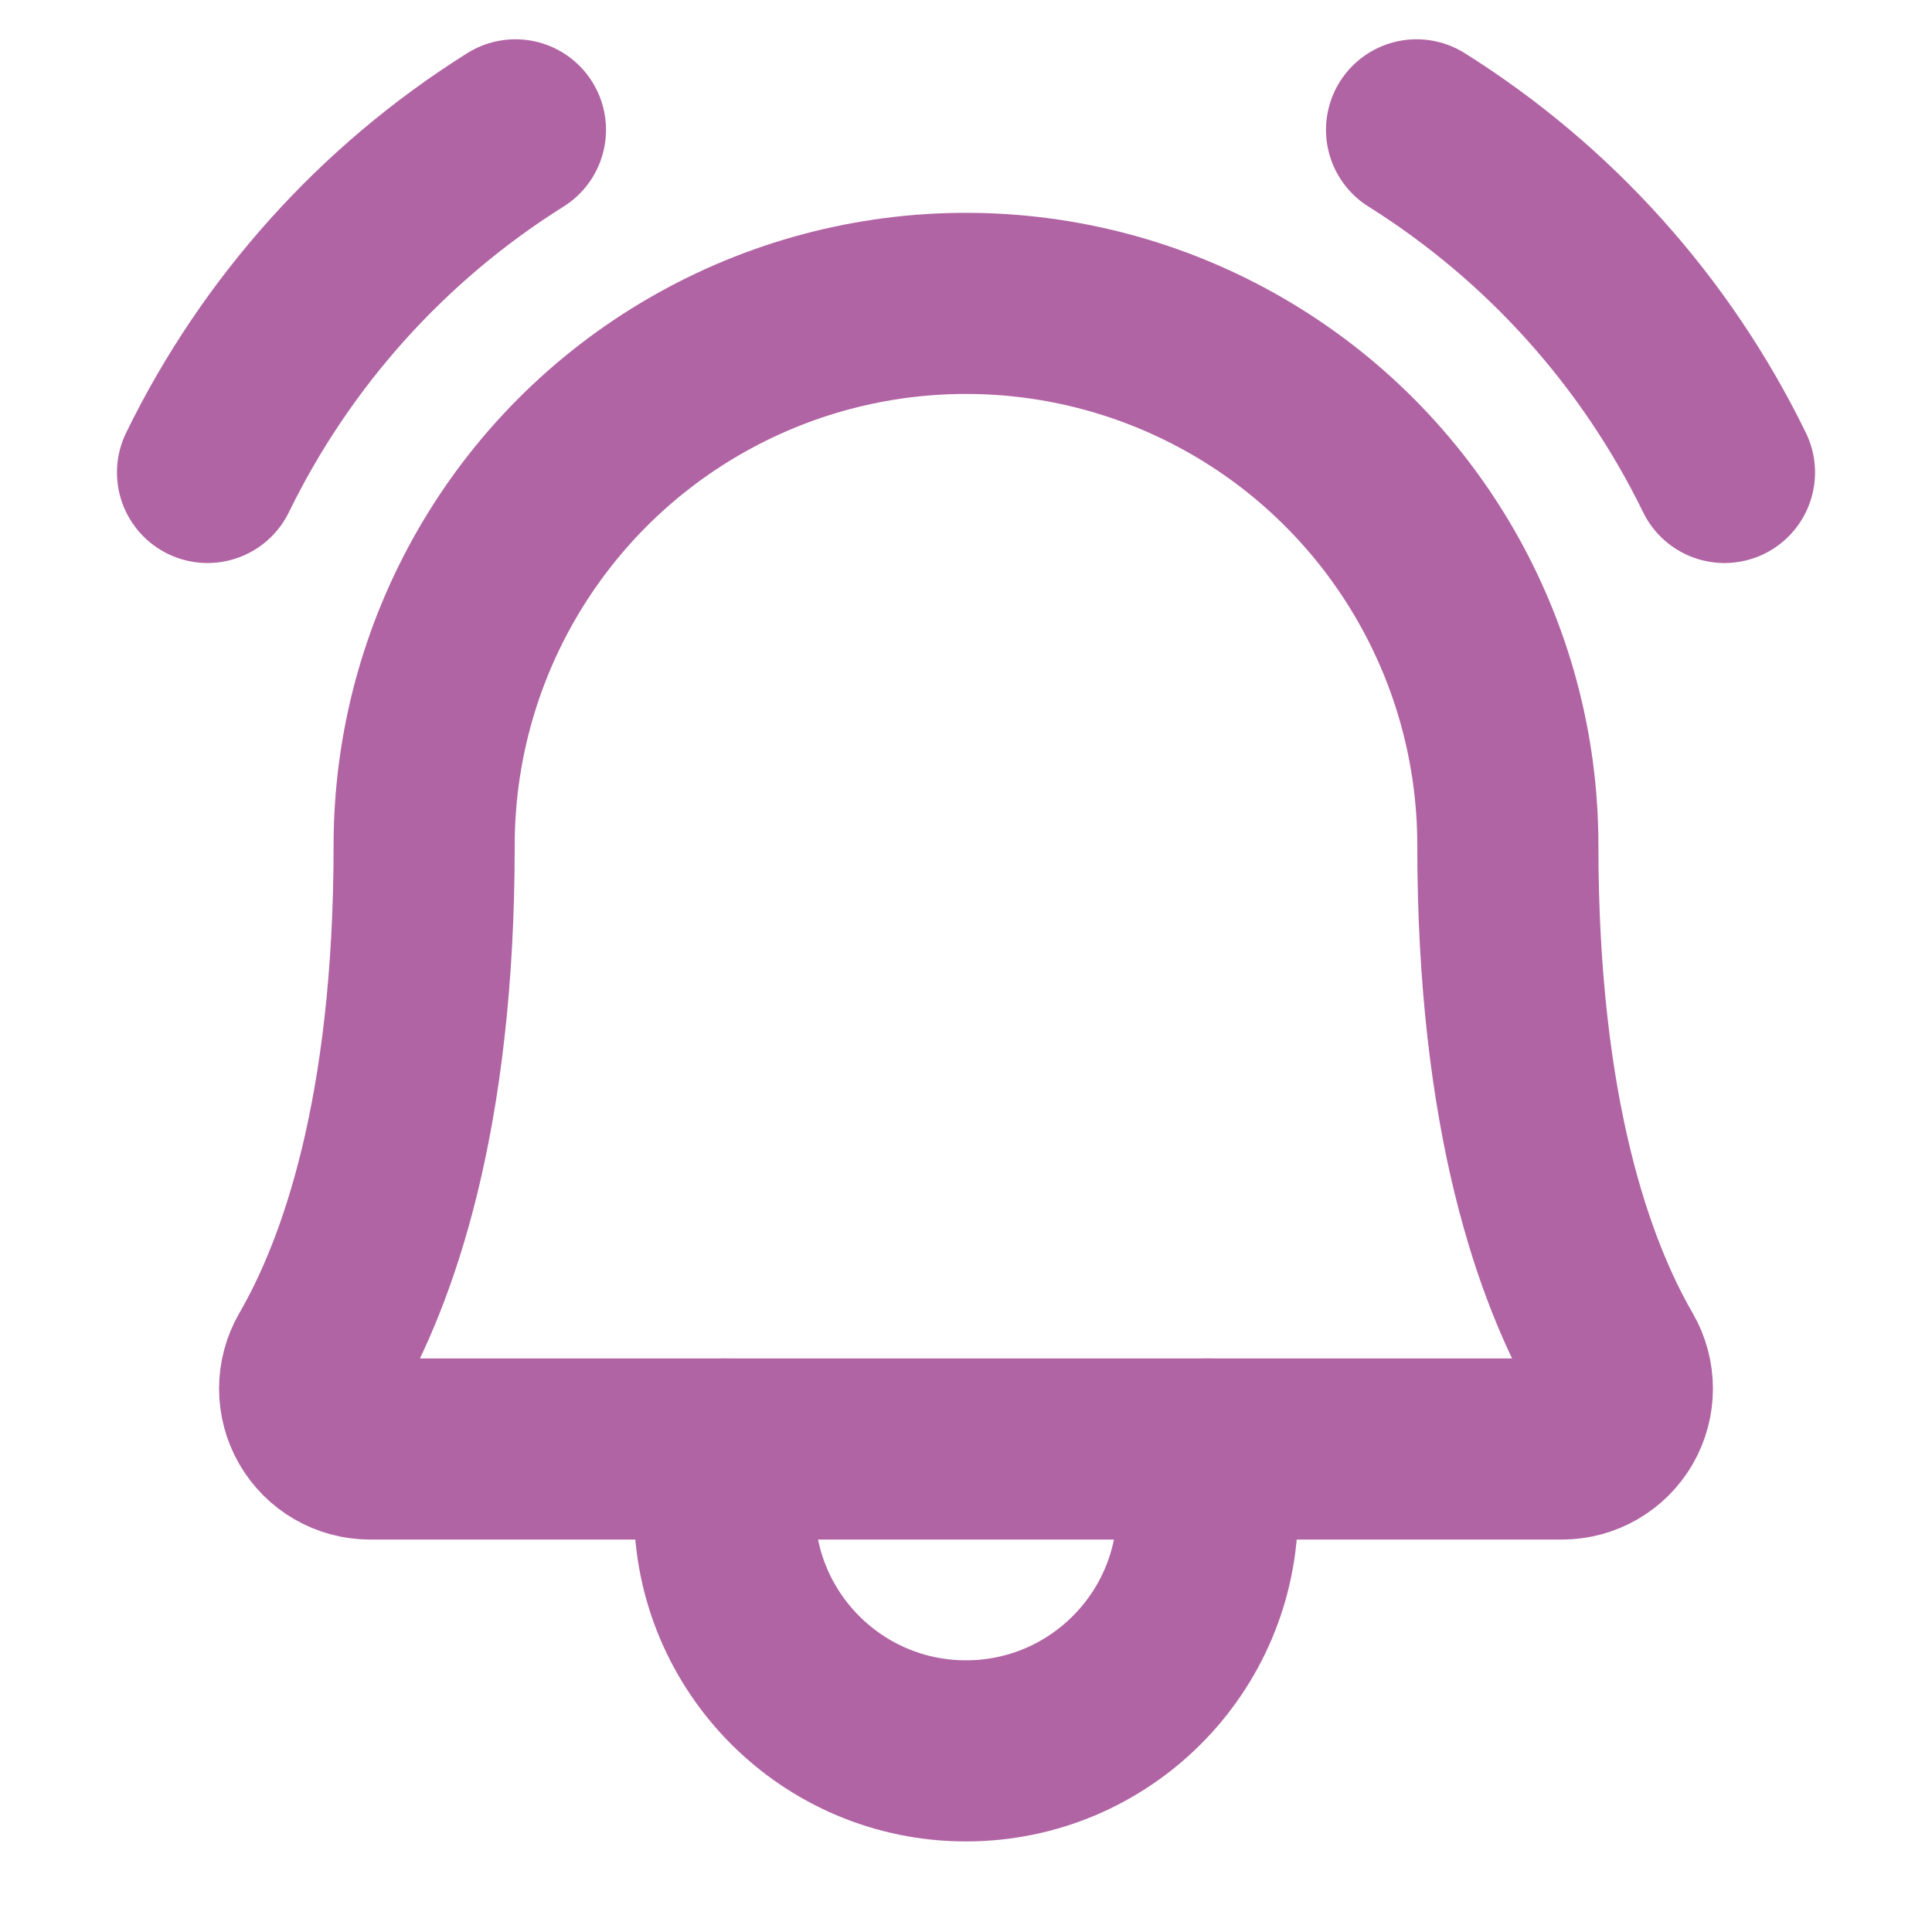
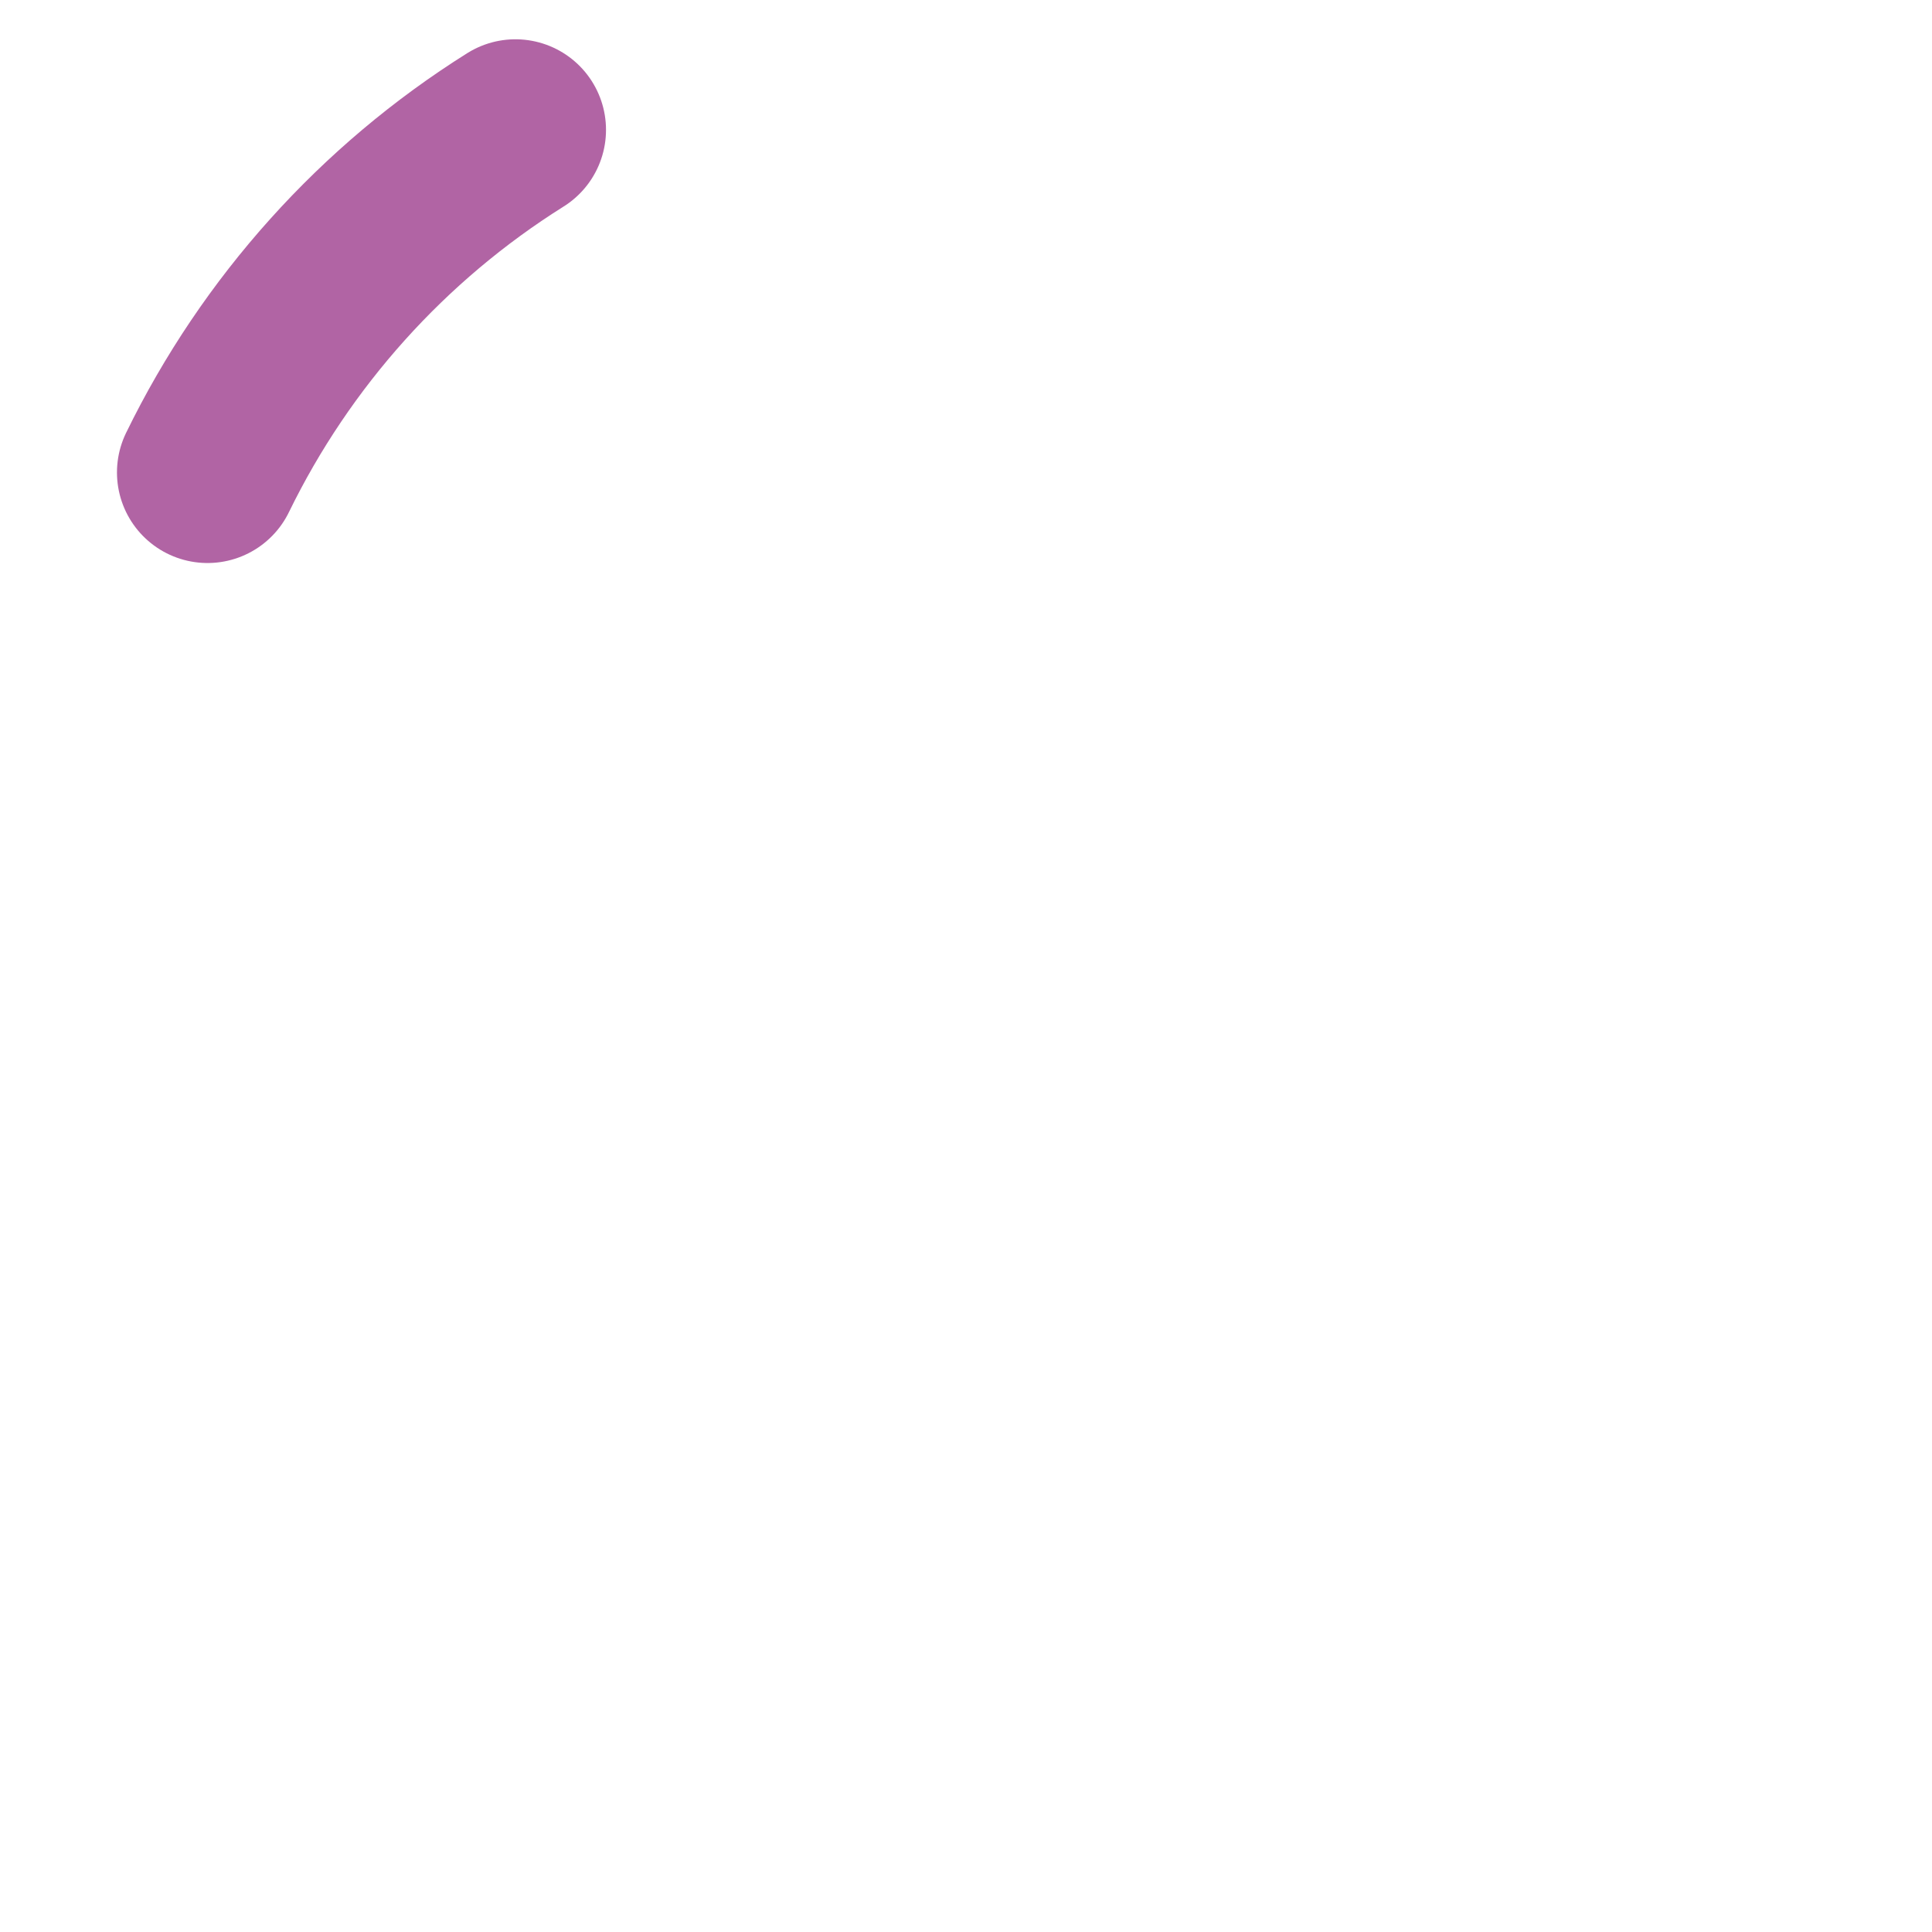
<svg xmlns="http://www.w3.org/2000/svg" width="24px" height="24px" viewBox="0 0 24 24" version="1.1">
  <title>icon-petit-dejeuner-violet</title>
  <g id="Desktop" stroke="none" stroke-width="1" fill="none" fill-rule="evenodd">
    <g id="icon-petit-dejeuner-violet">
-       <rect id="Rectangle" x="0" y="0" width="24" height="24" />
-       <path d="M5.269,10.5 C5.269,8.095 6.552,5.873 8.634,4.671 C10.717,3.468 13.283,3.468 15.366,4.671 C17.448,5.873 18.731,8.095 18.731,10.5 L18.731,10.5 C18.731,13.856 19.434,15.806 20.053,16.875 C20.187,17.107 20.187,17.392 20.054,17.624 C19.92,17.856 19.674,17.999 19.406,18 L4.594,18 C4.326,17.999 4.08,17.856 3.946,17.624 C3.813,17.392 3.813,17.107 3.947,16.875 C4.566,15.806 5.269,13.856 5.269,10.5 Z" id="Path" stroke="#B164A4" stroke-width="2.25" stroke-linecap="round" stroke-linejoin="round" />
-       <path d="M9,18 L9,18.75 C9,20.407 10.343,21.75 12,21.75 C13.657,21.75 15,20.407 15,18.75 L15,18" id="Path" stroke="#B164A4" stroke-width="2.25" stroke-linecap="round" stroke-linejoin="round" />
-       <path d="M17.597,1.613 C19.244,2.646 20.569,4.121 21.422,5.869" id="Path" stroke="#B164A4" stroke-width="2.25" stroke-linecap="round" stroke-linejoin="round" />
      <path d="M2.578,5.869 C3.431,4.121 4.756,2.646 6.403,1.613" id="Path" stroke="#B164A4" stroke-width="2.25" stroke-linecap="round" stroke-linejoin="round" />
    </g>
  </g>
</svg>